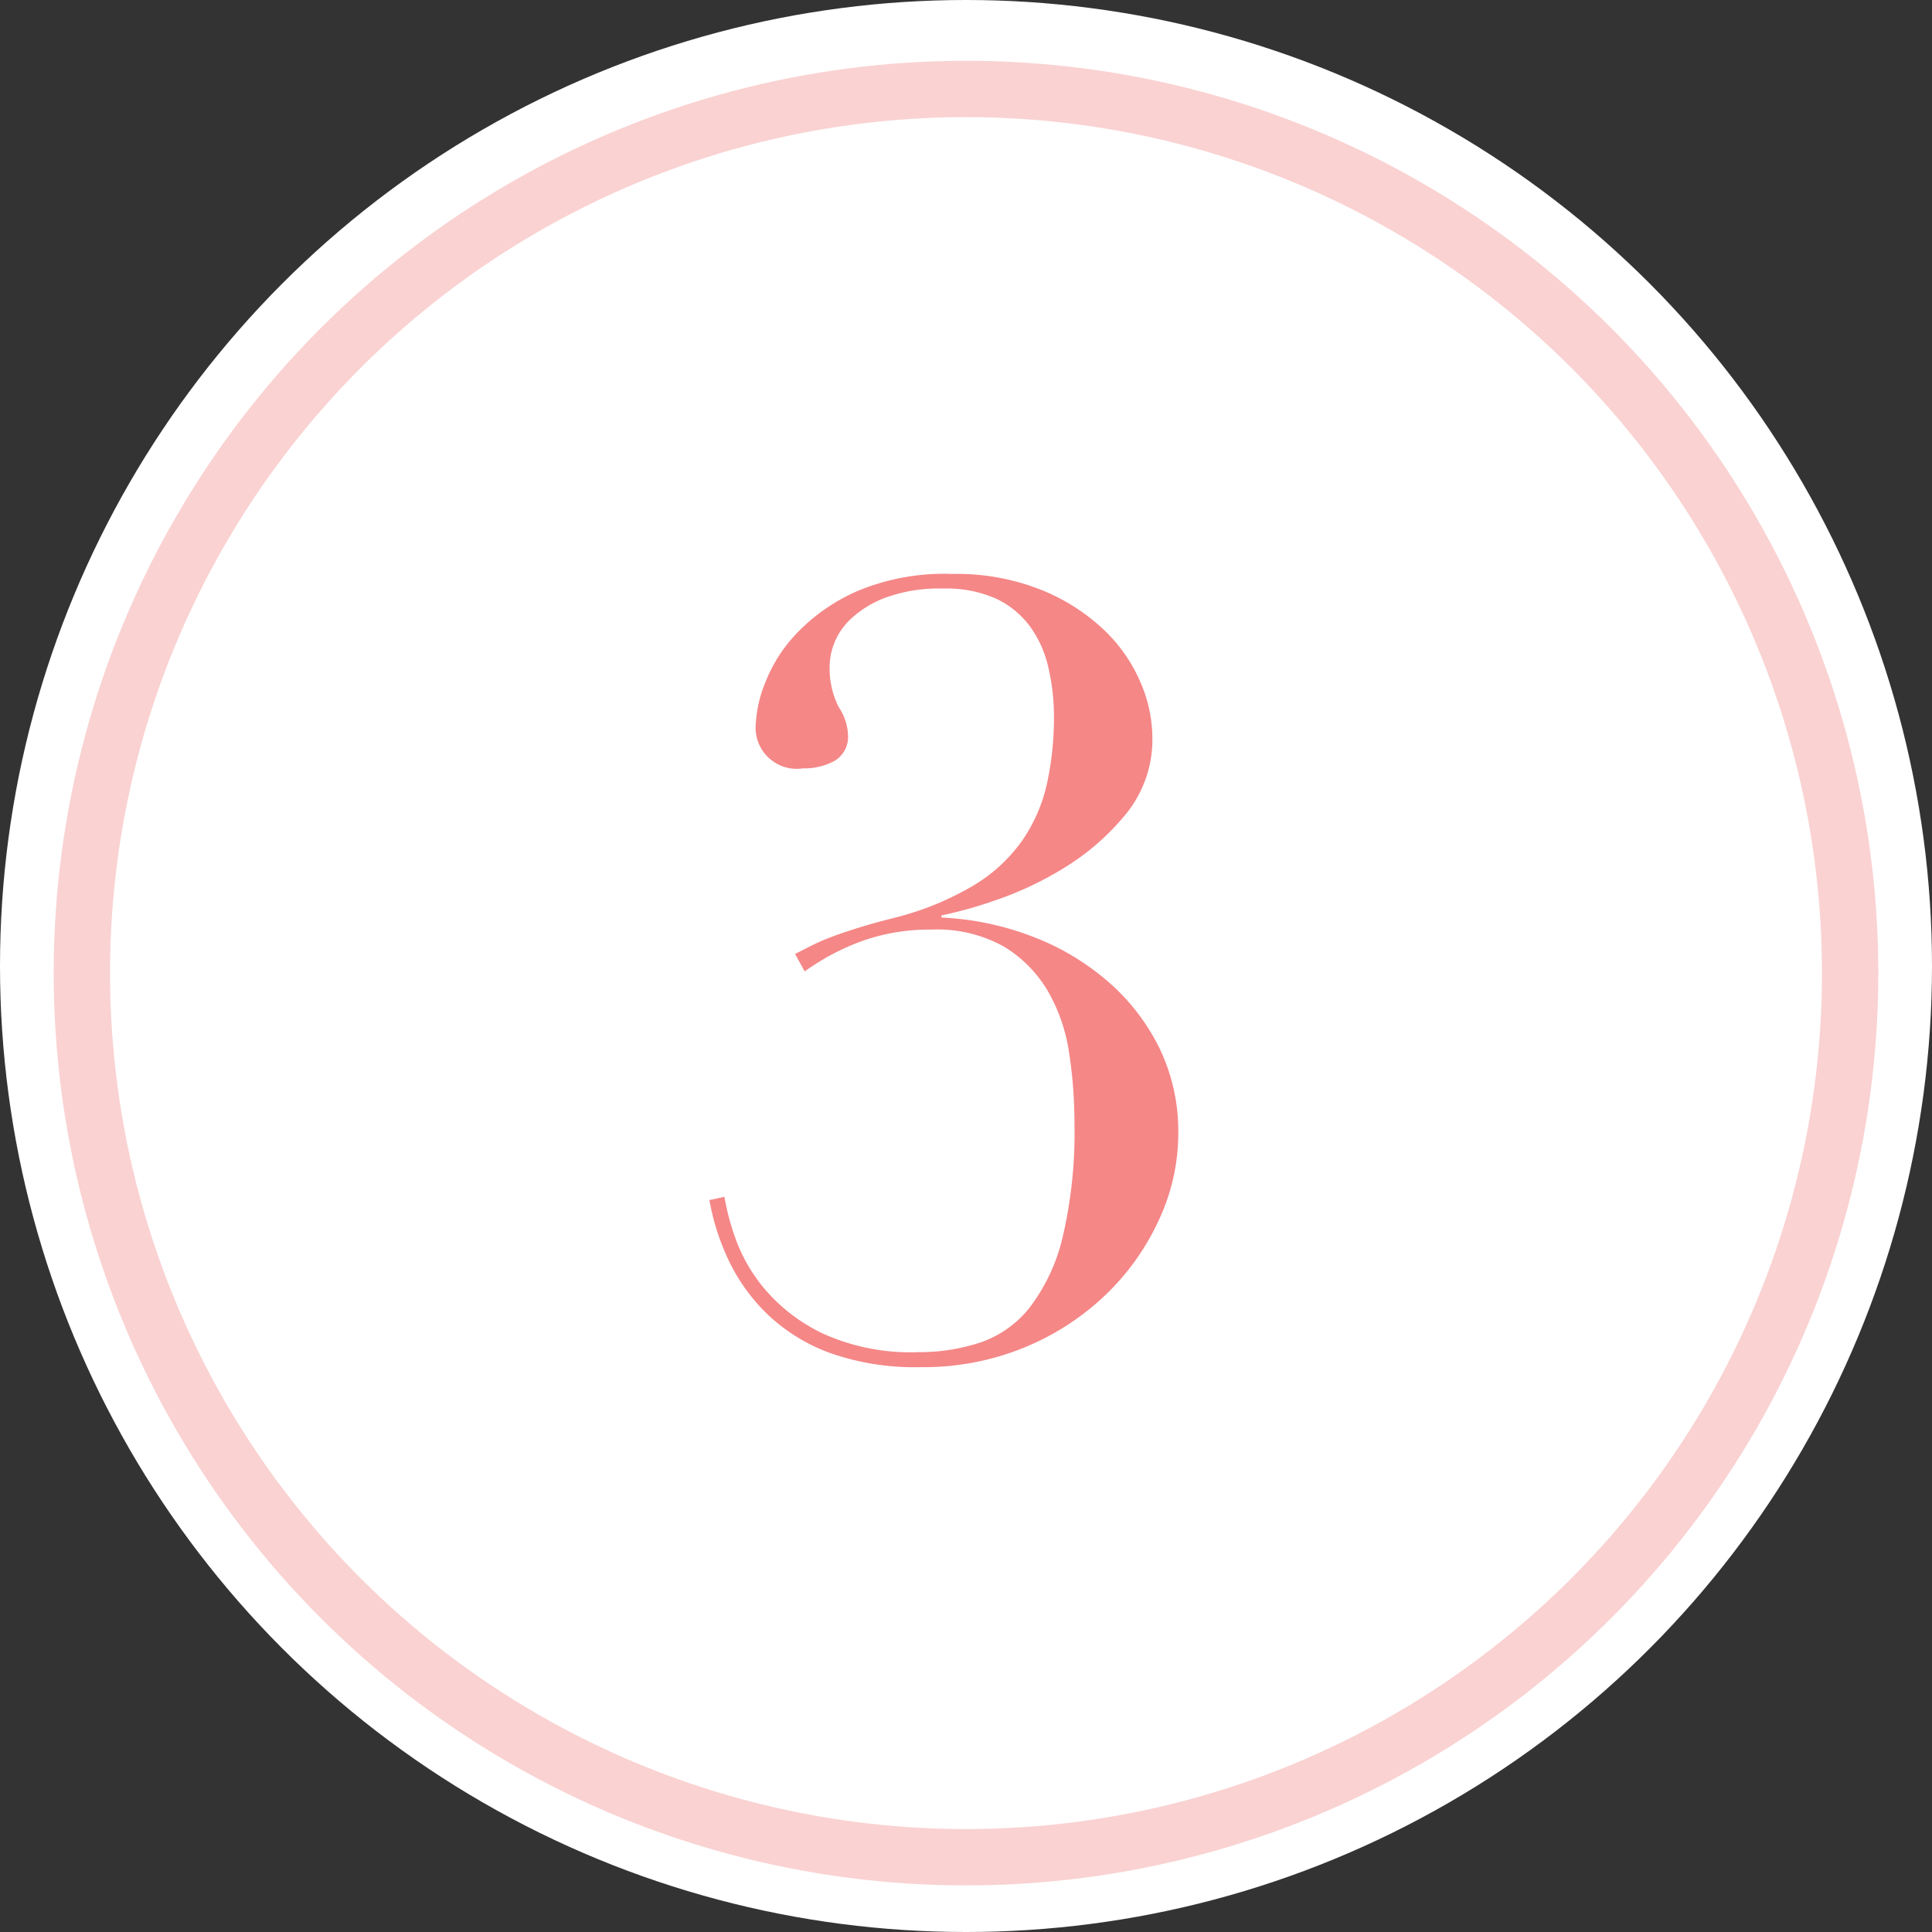
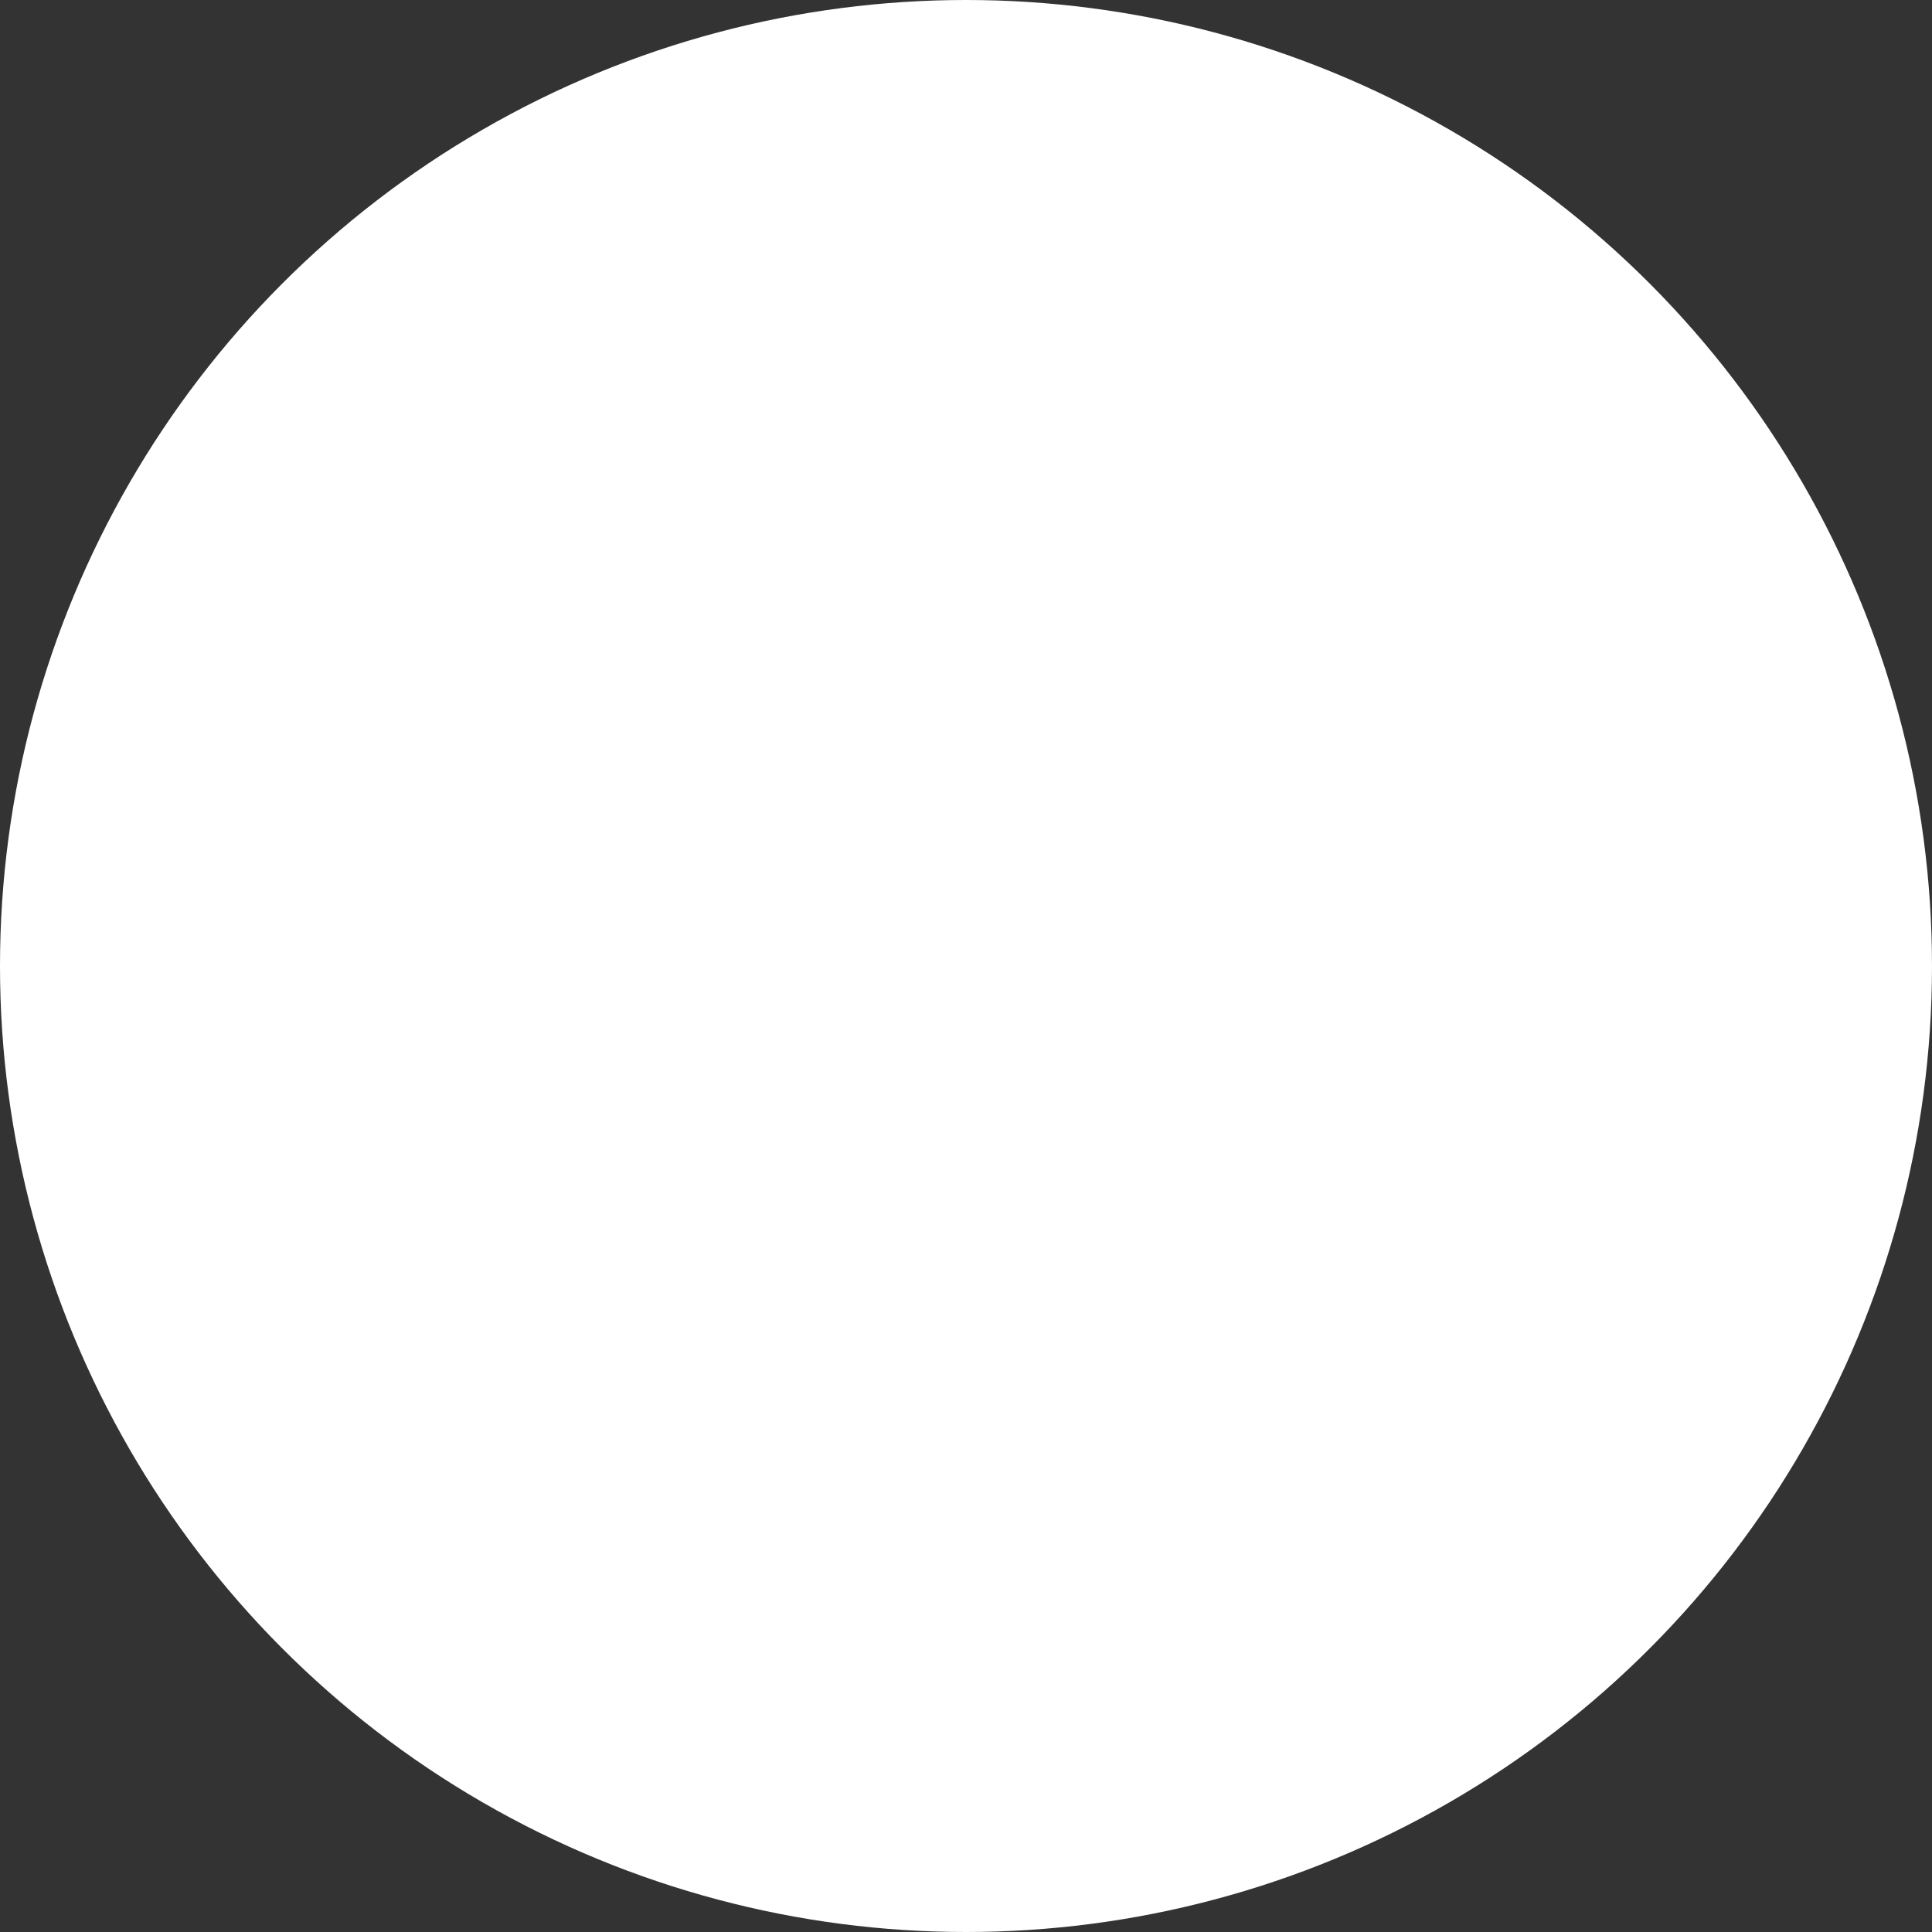
<svg xmlns="http://www.w3.org/2000/svg" width="34.292" height="34.292" viewBox="0 0 34.292 34.292">
  <rect x="0" y="0" width="34.292" height="34.292" fill="#333333" stroke="none" />
  <g transform="translate(-265 -2469.837)">
    <circle cx="17.146" cy="17.146" r="17.146" fill="#fff" transform="translate(265 2469.837)" />
    <g fill="none" stroke="#fad2d2" transform="translate(265.953 2470.916)">
      <circle cx="16.193" cy="16.193" r="16.193" stroke="none" />
-       <circle cx="16.193" cy="16.193" r="15.693" />
    </g>
-     <path fill="#f58787" d="m279.112 2486.769.3-.152q.152-.076.352-.152t.475-.161q.275-.086.655-.181a5.258 5.258 0 0 0 1.387-.57 2.852 2.852 0 0 0 .865-.8 2.867 2.867 0 0 0 .437-1.007 5.471 5.471 0 0 0 .124-1.2 3.807 3.807 0 0 0-.1-.865 1.972 1.972 0 0 0-.323-.722 1.582 1.582 0 0 0-.6-.494 2.146 2.146 0 0 0-.941-.181 2.765 2.765 0 0 0-1.026.161 1.841 1.841 0 0 0-.618.38 1.183 1.183 0 0 0-.295.437 1.136 1.136 0 0 0-.076.351 1.52 1.52 0 0 0 .161.779.942.942 0 0 1 .162.475.5.5 0 0 1-.237.475 1.129 1.129 0 0 1-.561.133.731.731 0 0 1-.836-.817 2.218 2.218 0 0 1 .161-.693 2.679 2.679 0 0 1 .56-.884 3.332 3.332 0 0 1 1.074-.75 3.985 3.985 0 0 1 1.688-.307 4.056 4.056 0 0 1 1.587.285 3.536 3.536 0 0 1 1.112.712 2.81 2.81 0 0 1 .646.931 2.5 2.5 0 0 1 .209.96 2.094 2.094 0 0 1-.465 1.368 4.3 4.3 0 0 1-1.083.95 5.992 5.992 0 0 1-1.245.589 7.348 7.348 0 0 1-.95.266v.038a5.144 5.144 0 0 1 1.577.323 4.474 4.474 0 0 1 1.353.791 3.762 3.762 0 0 1 .931 1.188 3.394 3.394 0 0 1 .342 1.539 3.635 3.635 0 0 1-.332 1.5 4.357 4.357 0 0 1-.931 1.33 4.617 4.617 0 0 1-1.444.95 4.718 4.718 0 0 1-1.872.359 4.5 4.5 0 0 1-1.615-.256 3.2 3.2 0 0 1-1.1-.684 3.293 3.293 0 0 1-.684-.95 4.154 4.154 0 0 1-.344-1.076l.266-.057a4.419 4.419 0 0 0 .19.722 2.93 2.93 0 0 0 .523.912 3.106 3.106 0 0 0 1.029.79 3.762 3.762 0 0 0 1.7.333 3.463 3.463 0 0 0 1.1-.171 1.9 1.9 0 0 0 .882-.629 3.3 3.3 0 0 0 .58-1.245 8.1 8.1 0 0 0 .209-2.023 8.172 8.172 0 0 0-.095-1.245 3.073 3.073 0 0 0-.38-1.1 2.264 2.264 0 0 0-.779-.787 2.438 2.438 0 0 0-1.292-.3 3.549 3.549 0 0 0-1.216.2 4.187 4.187 0 0 0-1.026.542Z" />
  </g>
</svg>